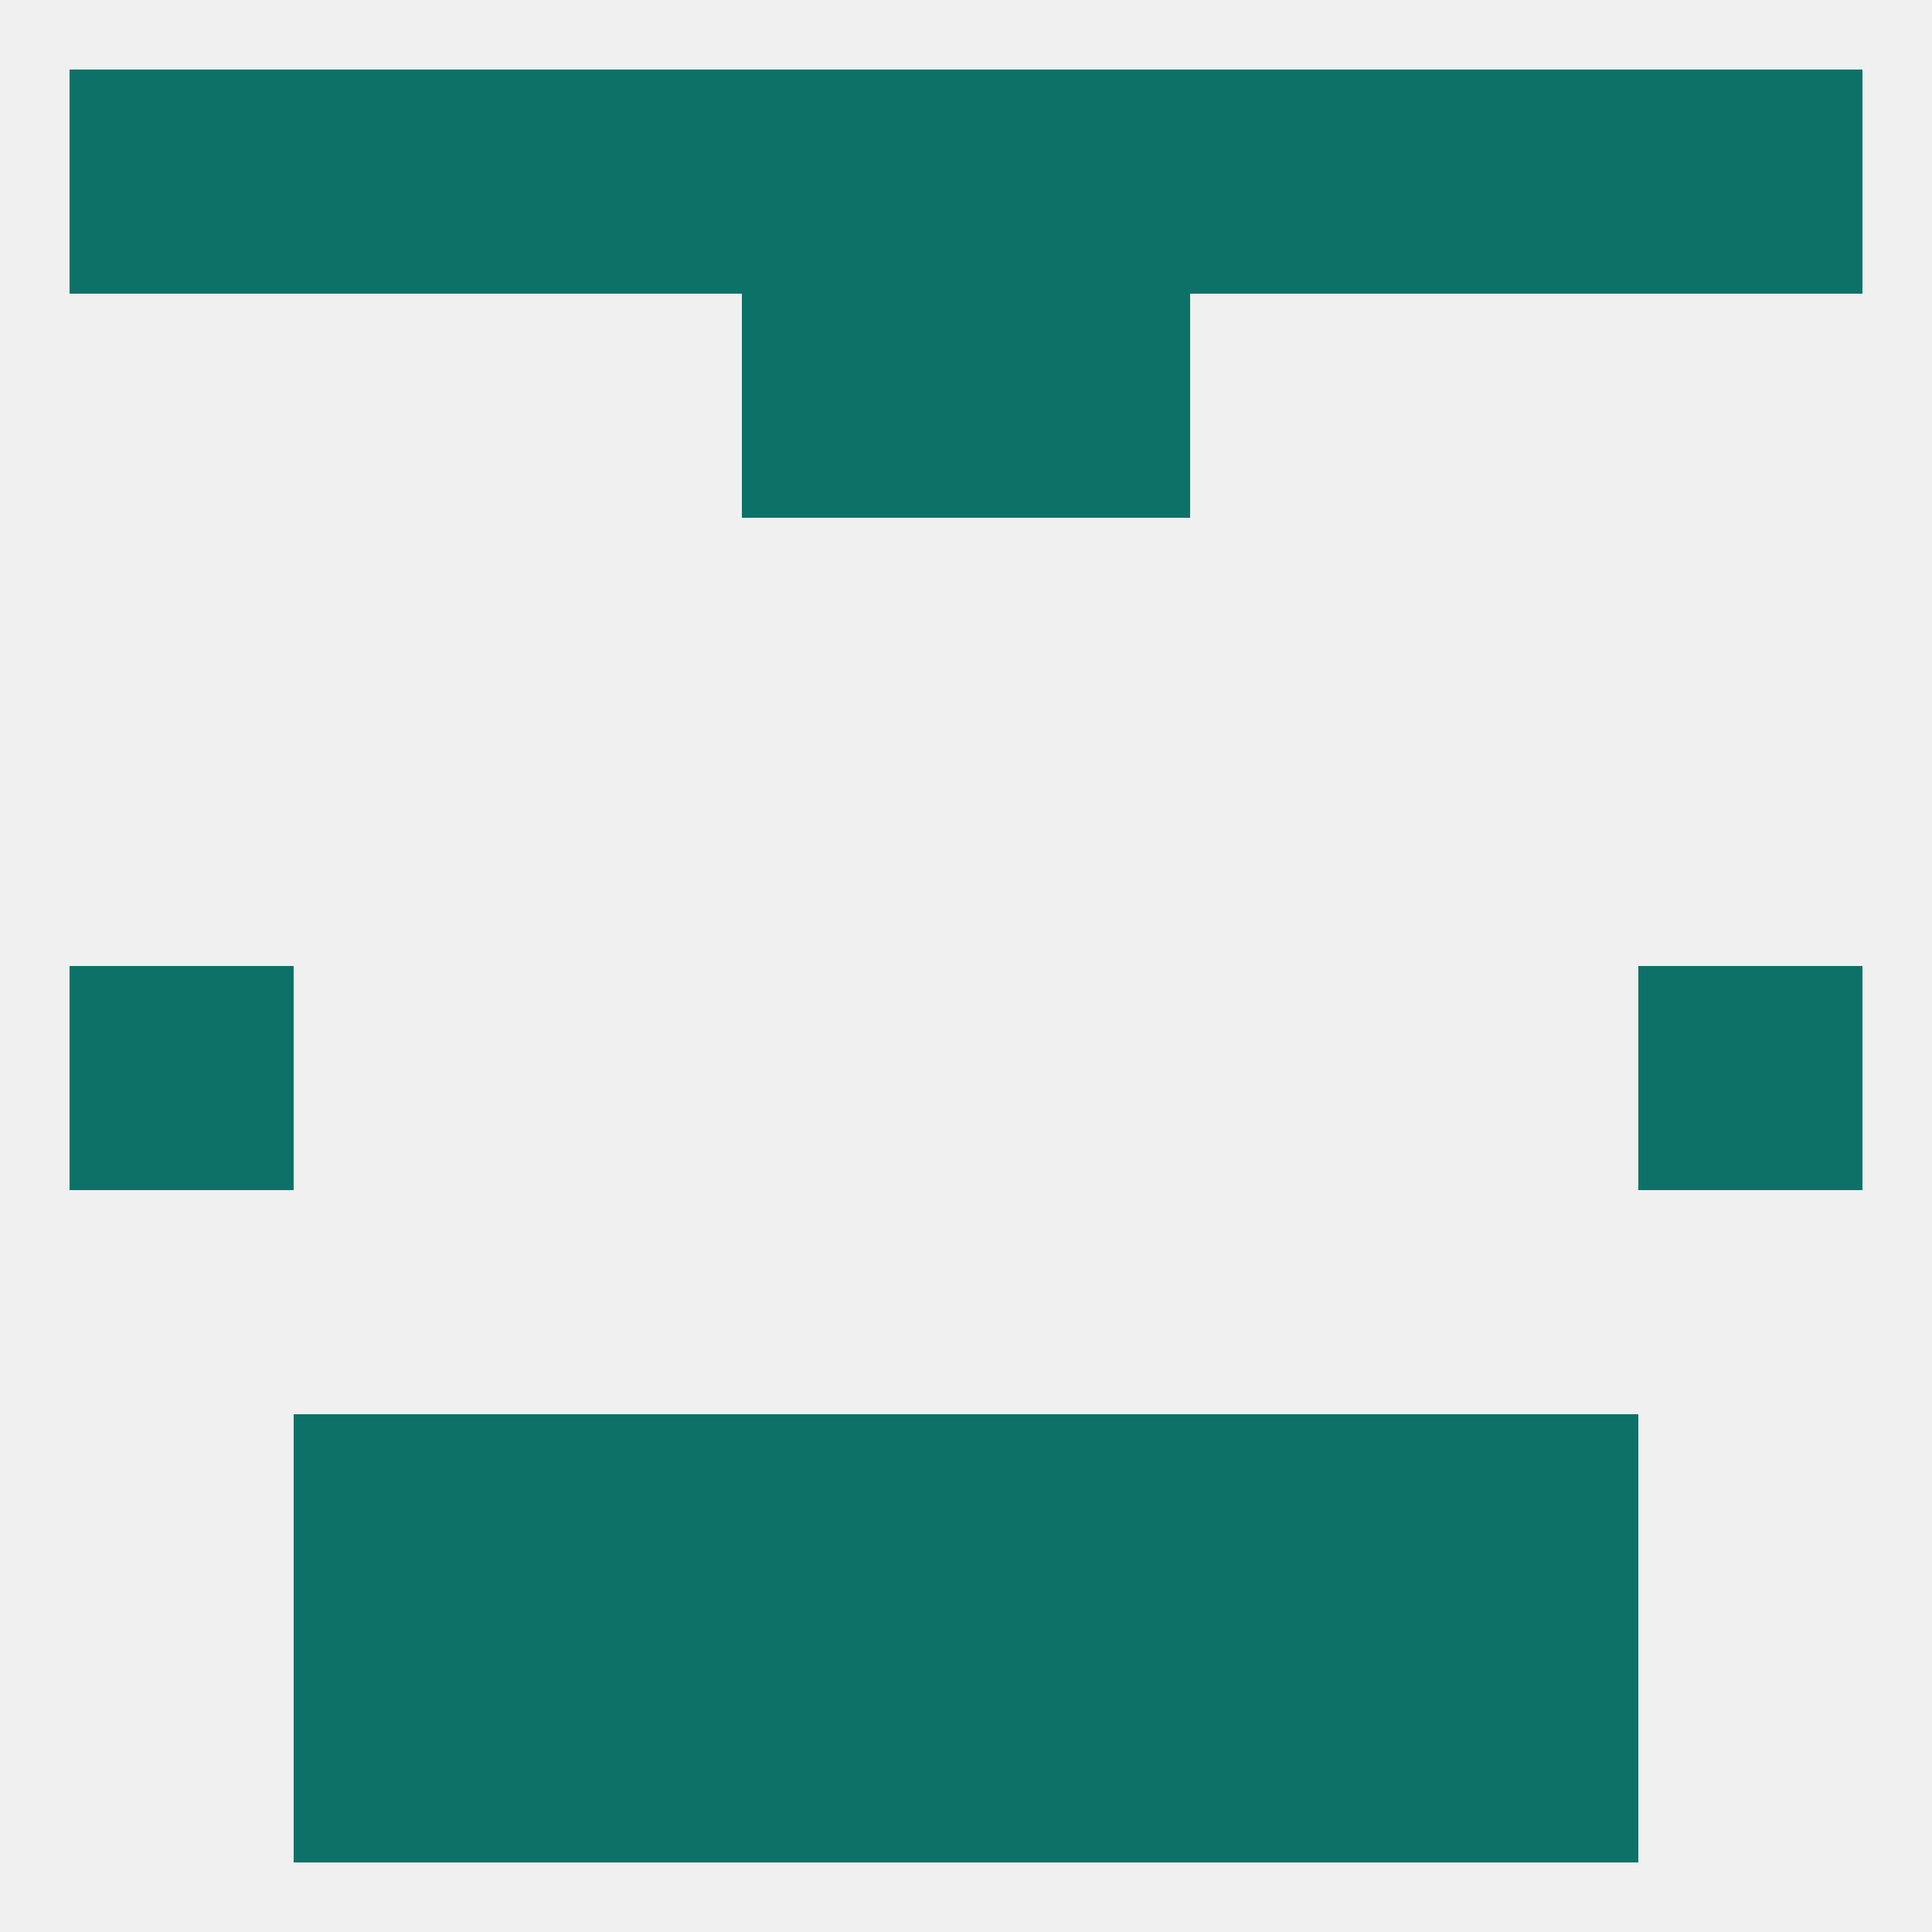
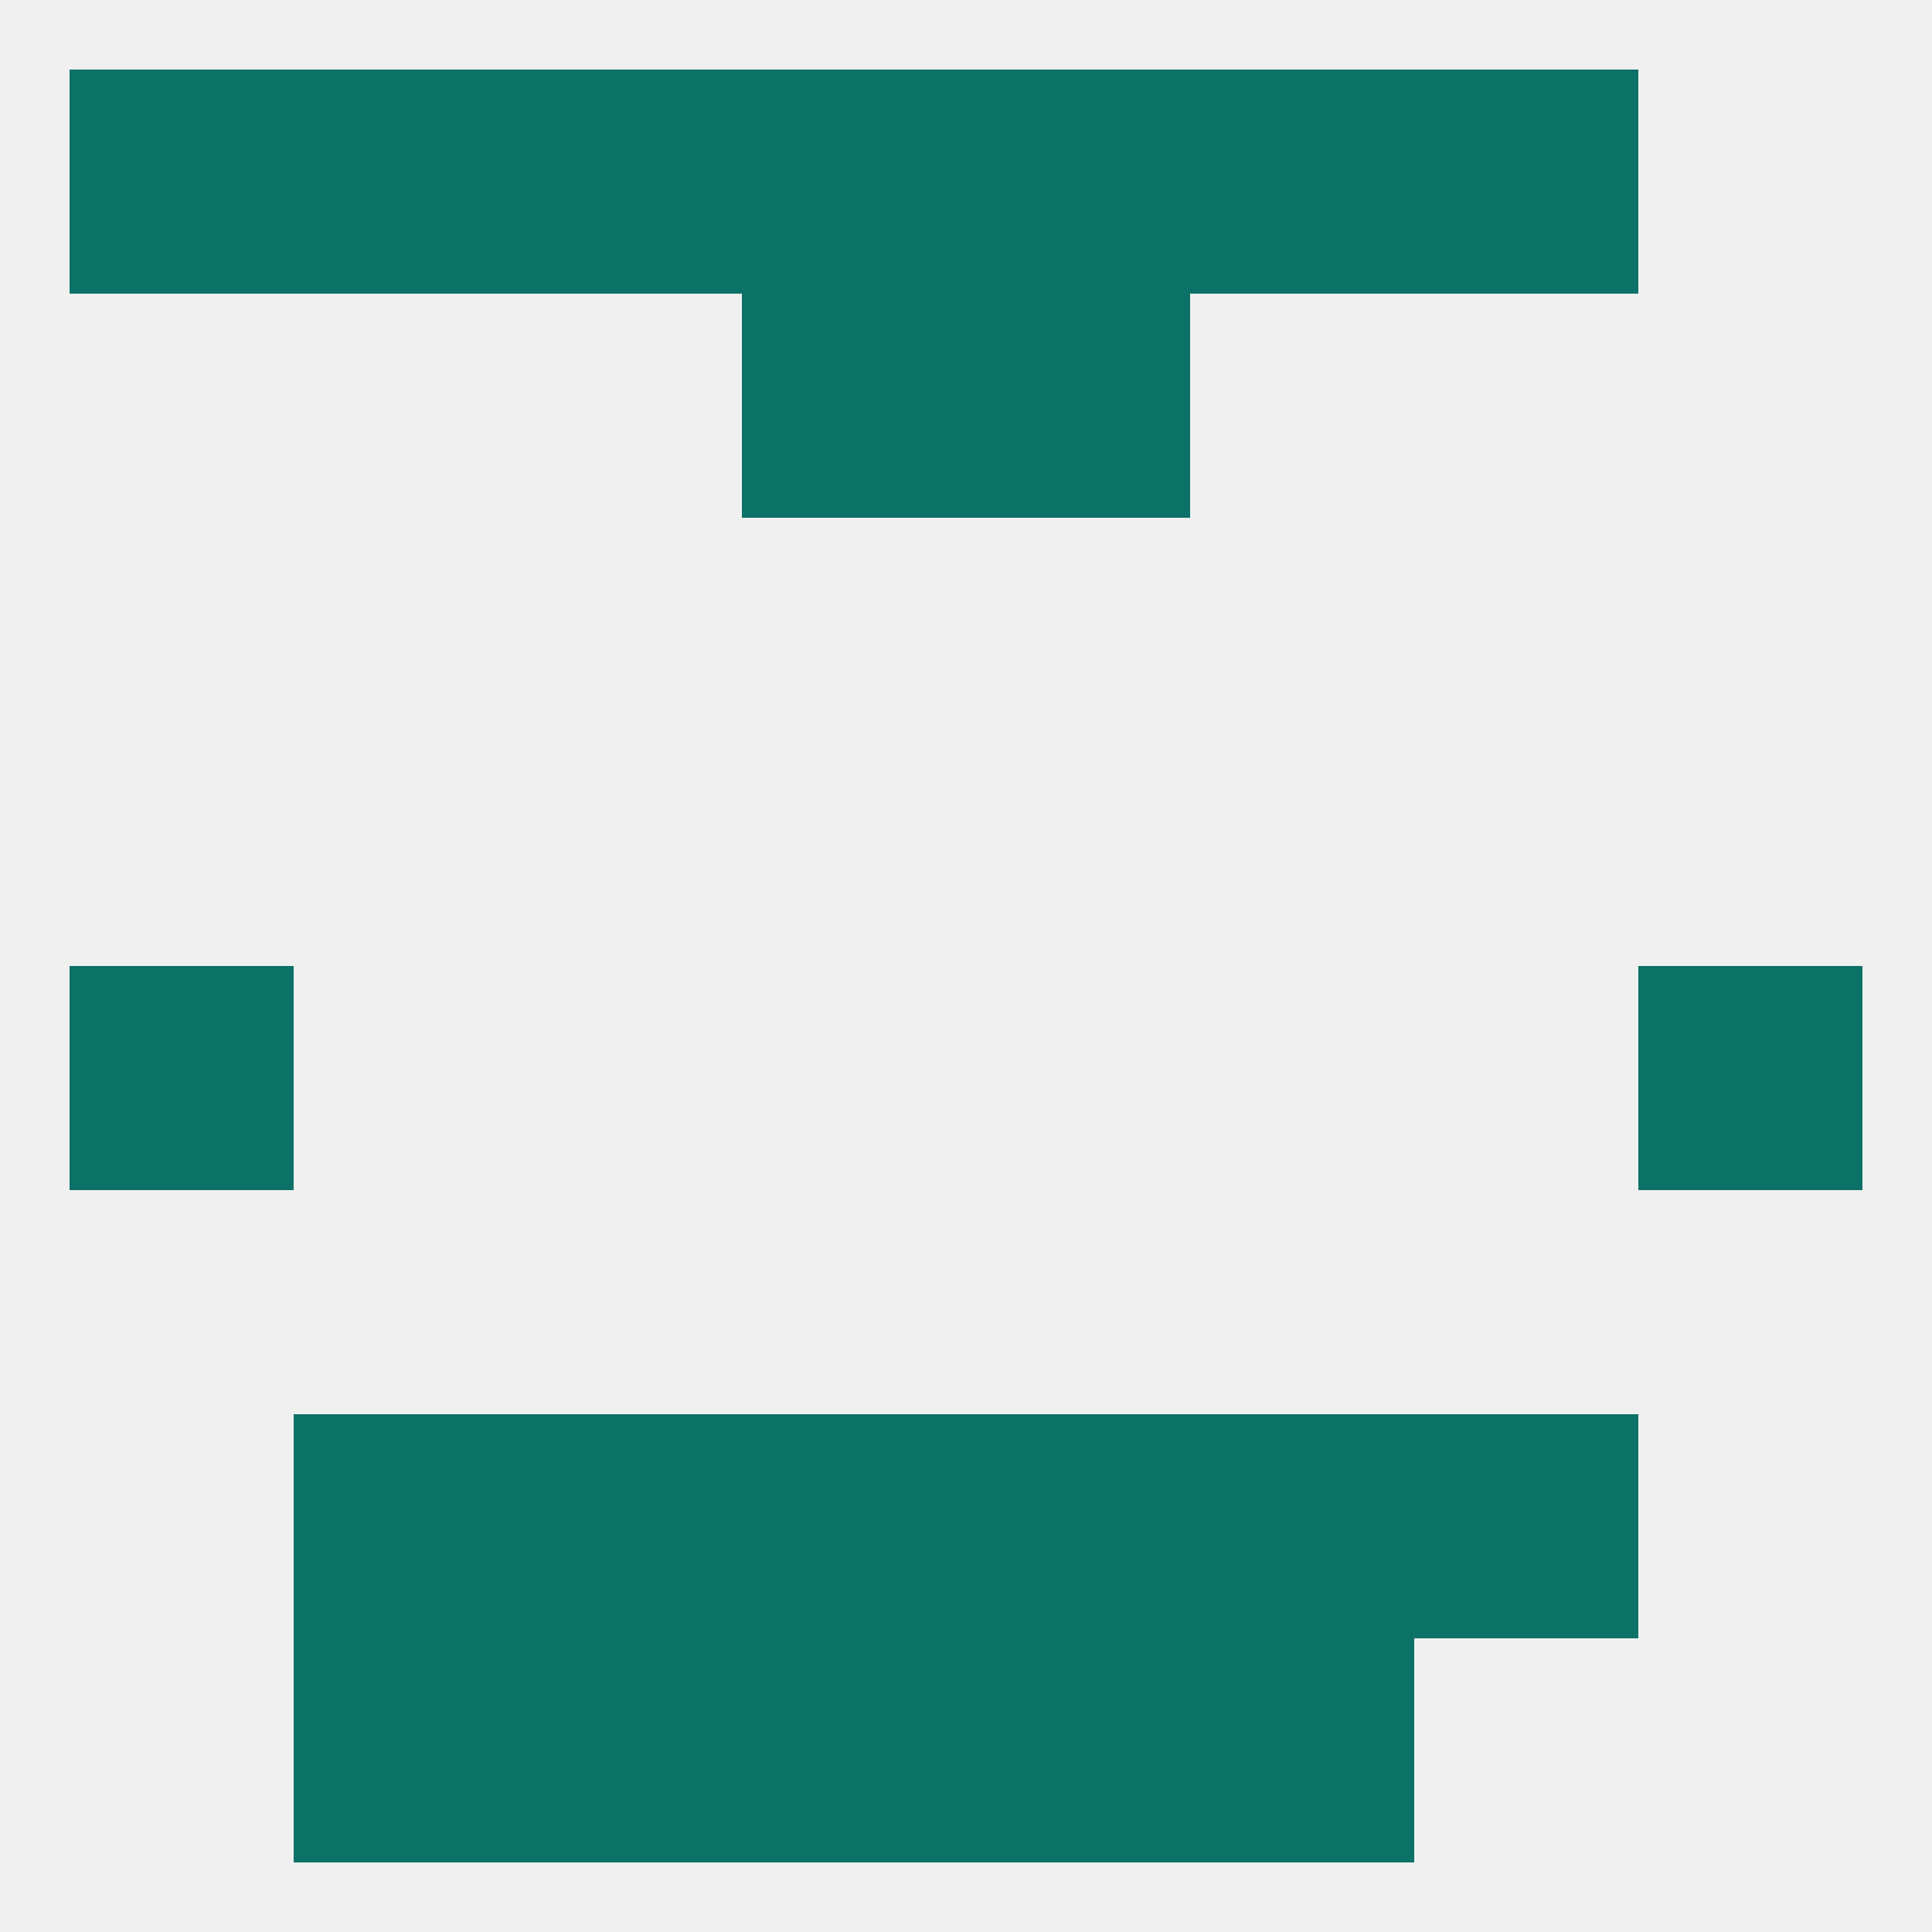
<svg xmlns="http://www.w3.org/2000/svg" version="1.1" baseprofile="full" width="250" height="250" viewBox="0 0 250 250">
  <rect width="100%" height="100%" fill="rgba(240,240,240,255)" />
  <rect x="9" y="125" width="29" height="29" fill="rgba(12,114,104,255)" />
  <rect x="212" y="125" width="29" height="29" fill="rgba(12,114,104,255)" />
  <rect x="38" y="183" width="29" height="29" fill="rgba(12,114,104,255)" />
  <rect x="183" y="183" width="29" height="29" fill="rgba(12,114,104,255)" />
  <rect x="67" y="183" width="29" height="29" fill="rgba(12,114,104,255)" />
  <rect x="154" y="183" width="29" height="29" fill="rgba(12,114,104,255)" />
  <rect x="96" y="183" width="29" height="29" fill="rgba(12,114,104,255)" />
  <rect x="125" y="183" width="29" height="29" fill="rgba(12,114,104,255)" />
-   <rect x="183" y="212" width="29" height="29" fill="rgba(12,114,104,255)" />
  <rect x="96" y="212" width="29" height="29" fill="rgba(12,114,104,255)" />
  <rect x="125" y="212" width="29" height="29" fill="rgba(12,114,104,255)" />
  <rect x="67" y="212" width="29" height="29" fill="rgba(12,114,104,255)" />
  <rect x="154" y="212" width="29" height="29" fill="rgba(12,114,104,255)" />
  <rect x="38" y="212" width="29" height="29" fill="rgba(12,114,104,255)" />
  <rect x="67" y="9" width="29" height="29" fill="rgba(12,114,104,255)" />
  <rect x="154" y="9" width="29" height="29" fill="rgba(12,114,104,255)" />
  <rect x="9" y="9" width="29" height="29" fill="rgba(12,114,104,255)" />
-   <rect x="212" y="9" width="29" height="29" fill="rgba(12,114,104,255)" />
  <rect x="96" y="9" width="29" height="29" fill="rgba(12,114,104,255)" />
  <rect x="125" y="9" width="29" height="29" fill="rgba(12,114,104,255)" />
  <rect x="38" y="9" width="29" height="29" fill="rgba(12,114,104,255)" />
  <rect x="183" y="9" width="29" height="29" fill="rgba(12,114,104,255)" />
  <rect x="96" y="38" width="29" height="29" fill="rgba(12,114,104,255)" />
  <rect x="125" y="38" width="29" height="29" fill="rgba(12,114,104,255)" />
</svg>